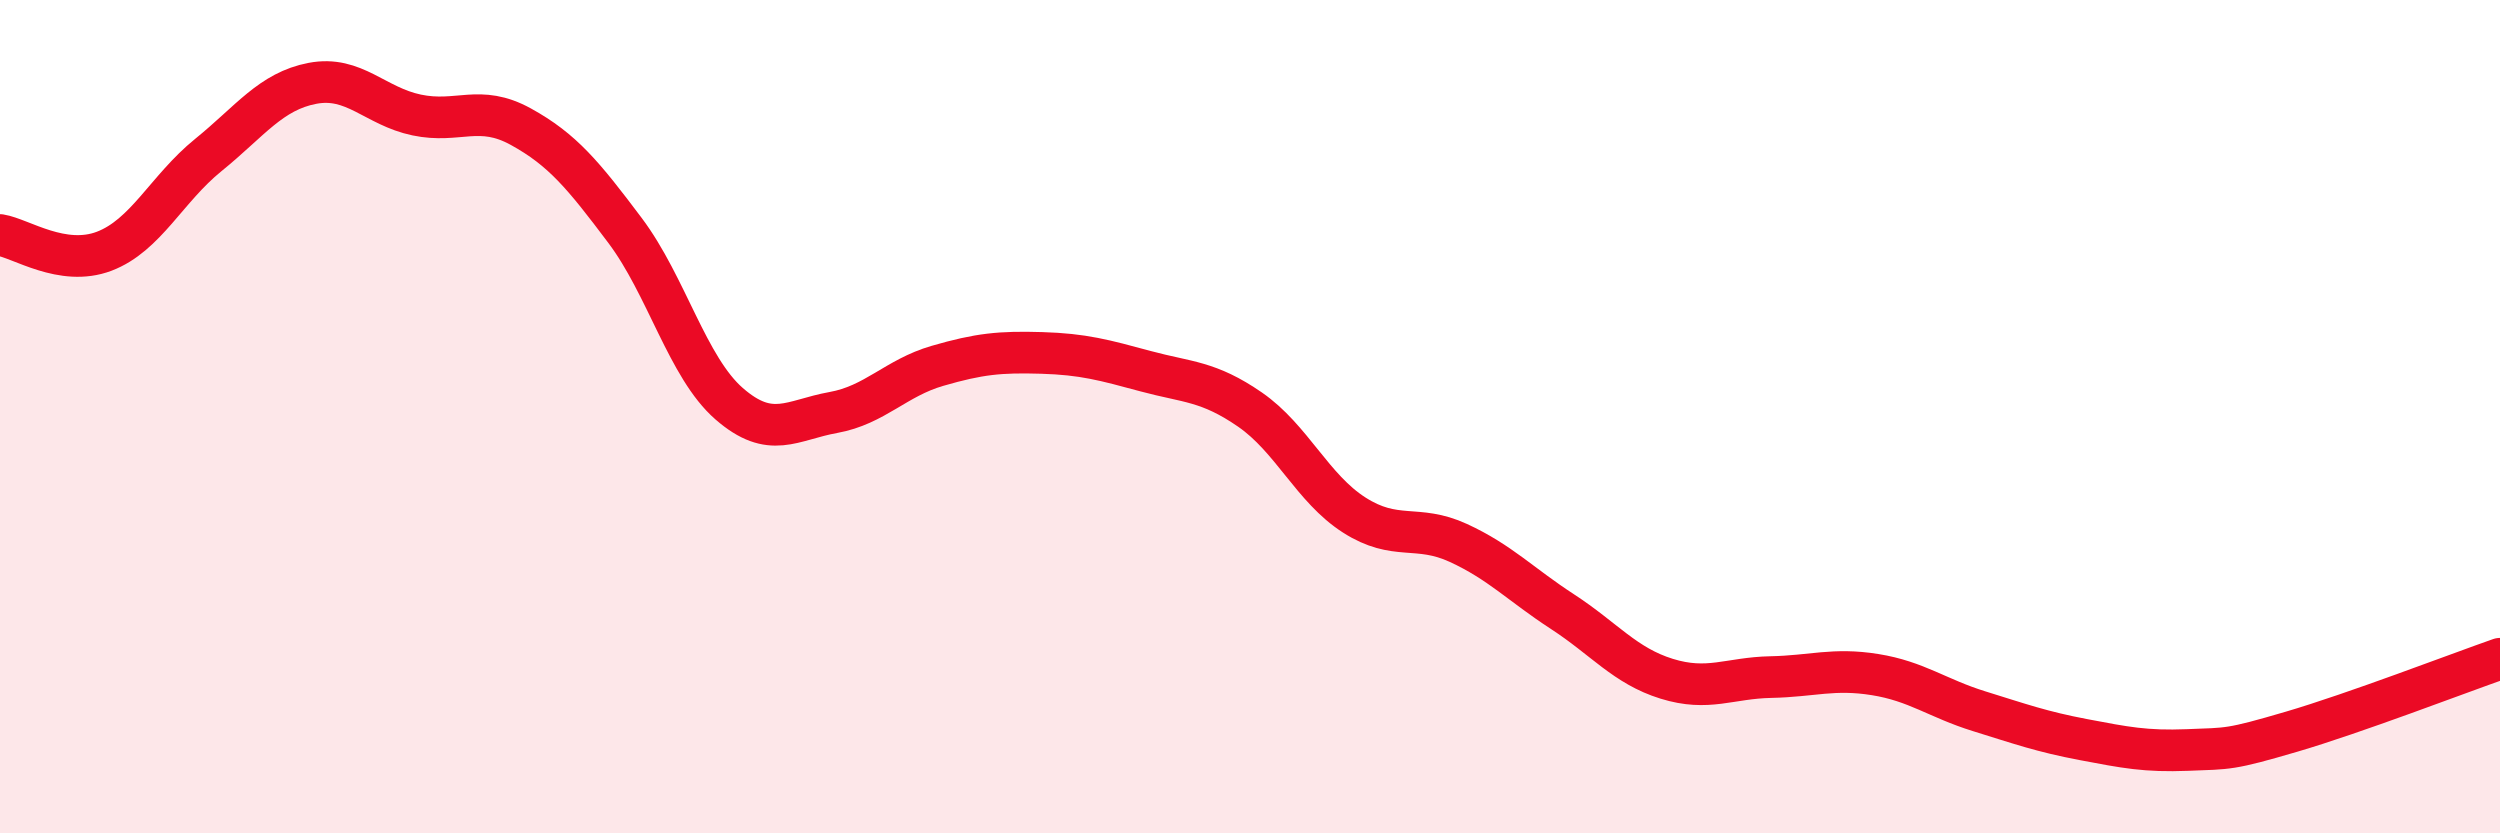
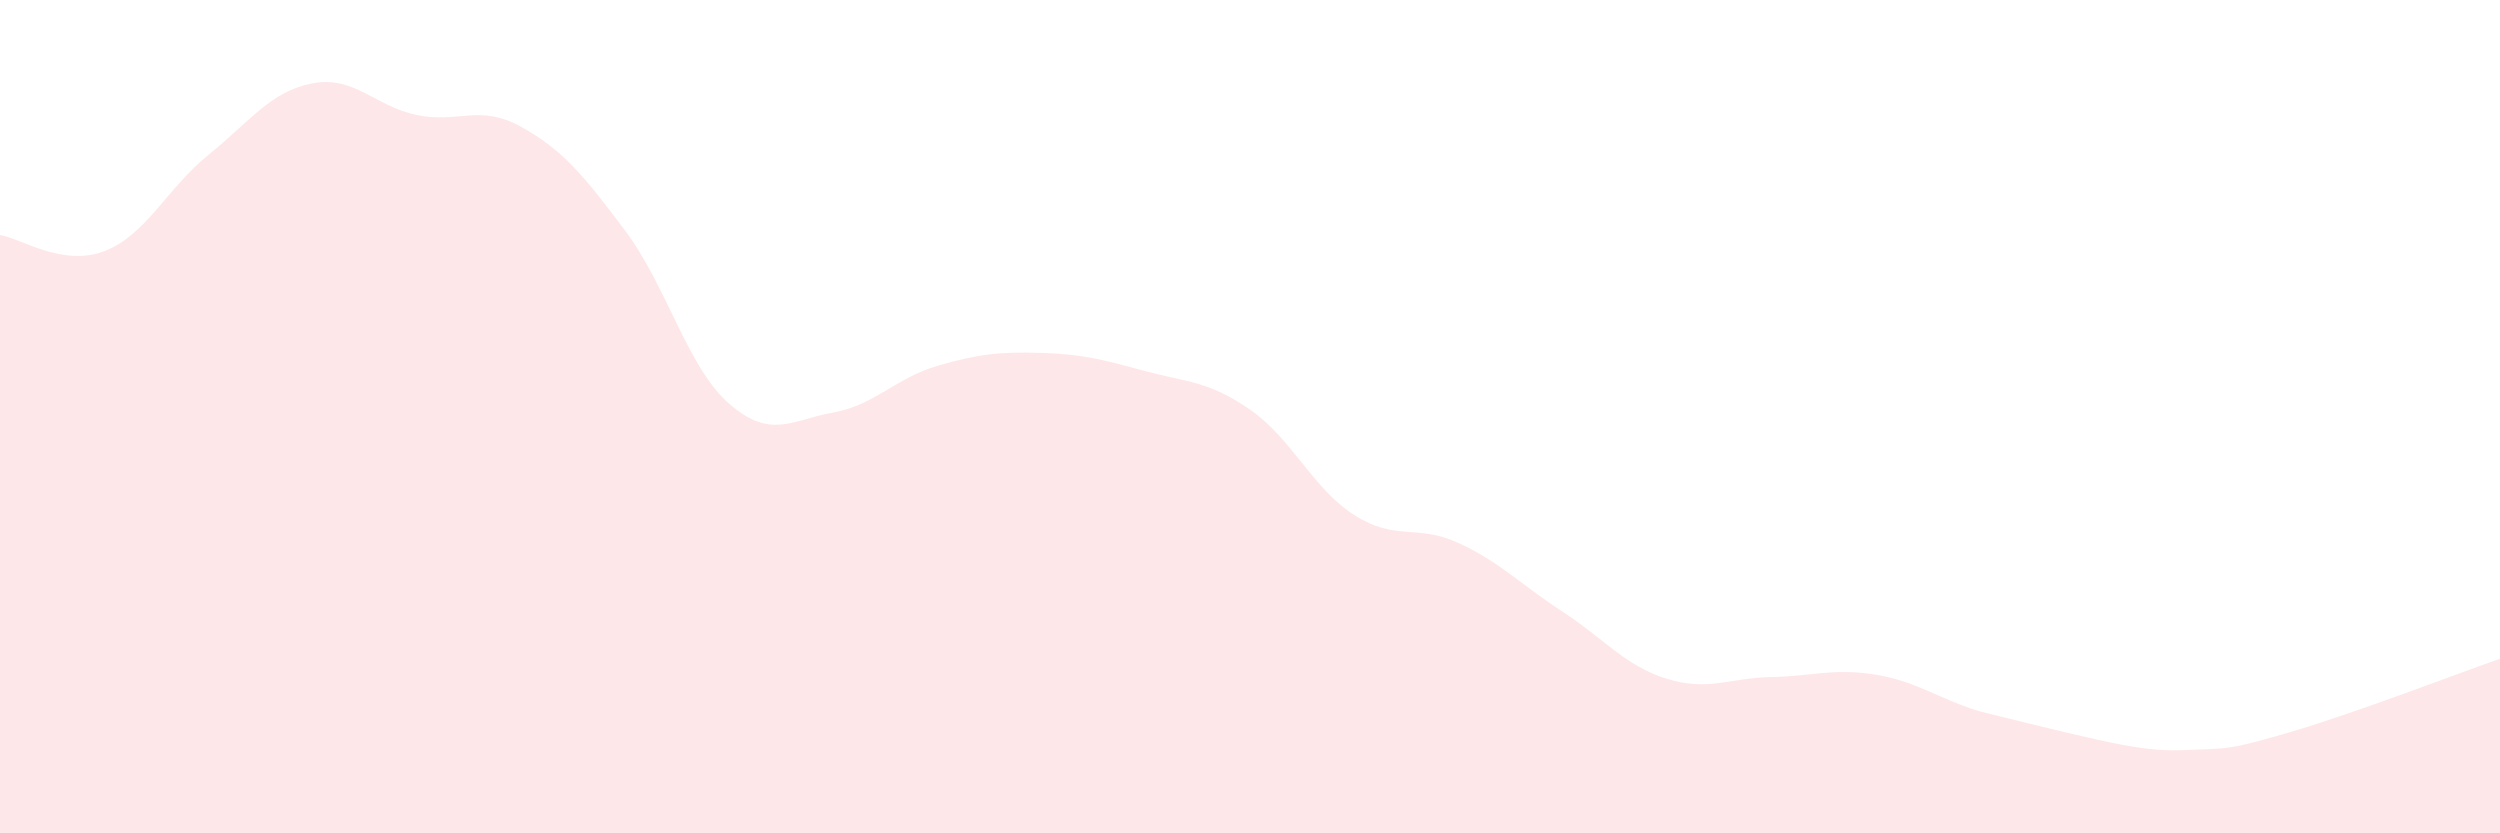
<svg xmlns="http://www.w3.org/2000/svg" width="60" height="20" viewBox="0 0 60 20">
-   <path d="M 0,5.64 C 0.5,5.72 1.5,6.41 2.5,6.03 C 3.5,5.65 4,4.53 5,3.72 C 6,2.91 6.5,2.19 7.5,2 C 8.5,1.81 9,2.55 10,2.76 C 11,2.97 11.5,2.49 12.5,3.04 C 13.5,3.59 14,4.2 15,5.53 C 16,6.86 16.5,8.82 17.5,9.69 C 18.5,10.56 19,10.08 20,9.9 C 21,9.72 21.5,9.07 22.5,8.78 C 23.5,8.49 24,8.44 25,8.47 C 26,8.5 26.5,8.64 27.5,8.91 C 28.5,9.18 29,9.14 30,9.83 C 31,10.52 31.5,11.72 32.5,12.36 C 33.5,13 34,12.57 35,13.03 C 36,13.49 36.5,14.03 37.5,14.68 C 38.5,15.33 39,15.98 40,16.29 C 41,16.6 41.5,16.27 42.5,16.25 C 43.5,16.23 44,16.03 45,16.19 C 46,16.35 46.5,16.76 47.5,17.07 C 48.5,17.38 49,17.56 50,17.75 C 51,17.94 51.5,18.04 52.5,18 C 53.5,17.96 53.5,18 55,17.56 C 56.5,17.12 59,16.16 60,15.81L60 20L0 20Z" fill="#EB0A25" opacity="0.1" stroke-linecap="round" stroke-linejoin="round" />
-   <path d="M 0,5.64 C 0.5,5.72 1.5,6.41 2.5,6.03 C 3.5,5.65 4,4.53 5,3.72 C 6,2.91 6.5,2.19 7.5,2 C 8.5,1.81 9,2.55 10,2.76 C 11,2.97 11.5,2.49 12.5,3.04 C 13.5,3.59 14,4.2 15,5.53 C 16,6.86 16.5,8.82 17.5,9.69 C 18.5,10.56 19,10.08 20,9.9 C 21,9.72 21.5,9.07 22.5,8.78 C 23.5,8.49 24,8.44 25,8.47 C 26,8.5 26.5,8.64 27.5,8.91 C 28.5,9.18 29,9.14 30,9.83 C 31,10.52 31.5,11.72 32.5,12.36 C 33.5,13 34,12.57 35,13.03 C 36,13.49 36.5,14.03 37.5,14.68 C 38.5,15.33 39,15.98 40,16.29 C 41,16.6 41.5,16.27 42.5,16.25 C 43.5,16.23 44,16.03 45,16.19 C 46,16.35 46.5,16.76 47.5,17.07 C 48.5,17.38 49,17.56 50,17.75 C 51,17.94 51.5,18.04 52.5,18 C 53.5,17.96 53.5,18 55,17.56 C 56.5,17.12 59,16.16 60,15.81" stroke="#EB0A25" stroke-width="1" fill="none" stroke-linecap="round" stroke-linejoin="round" />
+   <path d="M 0,5.64 C 0.5,5.72 1.5,6.41 2.5,6.03 C 3.5,5.65 4,4.53 5,3.72 C 6,2.91 6.5,2.19 7.5,2 C 8.5,1.81 9,2.55 10,2.76 C 11,2.97 11.5,2.49 12.5,3.04 C 13.5,3.59 14,4.2 15,5.53 C 16,6.86 16.5,8.82 17.5,9.69 C 18.5,10.56 19,10.08 20,9.9 C 21,9.72 21.5,9.07 22.5,8.78 C 23.5,8.49 24,8.44 25,8.47 C 26,8.5 26.5,8.64 27.5,8.91 C 28.5,9.18 29,9.14 30,9.83 C 31,10.52 31.5,11.72 32.5,12.36 C 33.5,13 34,12.57 35,13.03 C 36,13.49 36.5,14.03 37.5,14.68 C 38.5,15.33 39,15.98 40,16.29 C 41,16.6 41.5,16.27 42.5,16.25 C 43.5,16.23 44,16.03 45,16.19 C 46,16.35 46.5,16.76 47.5,17.07 C 51,17.94 51.5,18.04 52.5,18 C 53.5,17.96 53.5,18 55,17.56 C 56.5,17.12 59,16.16 60,15.81L60 20L0 20Z" fill="#EB0A25" opacity="0.1" stroke-linecap="round" stroke-linejoin="round" />
</svg>